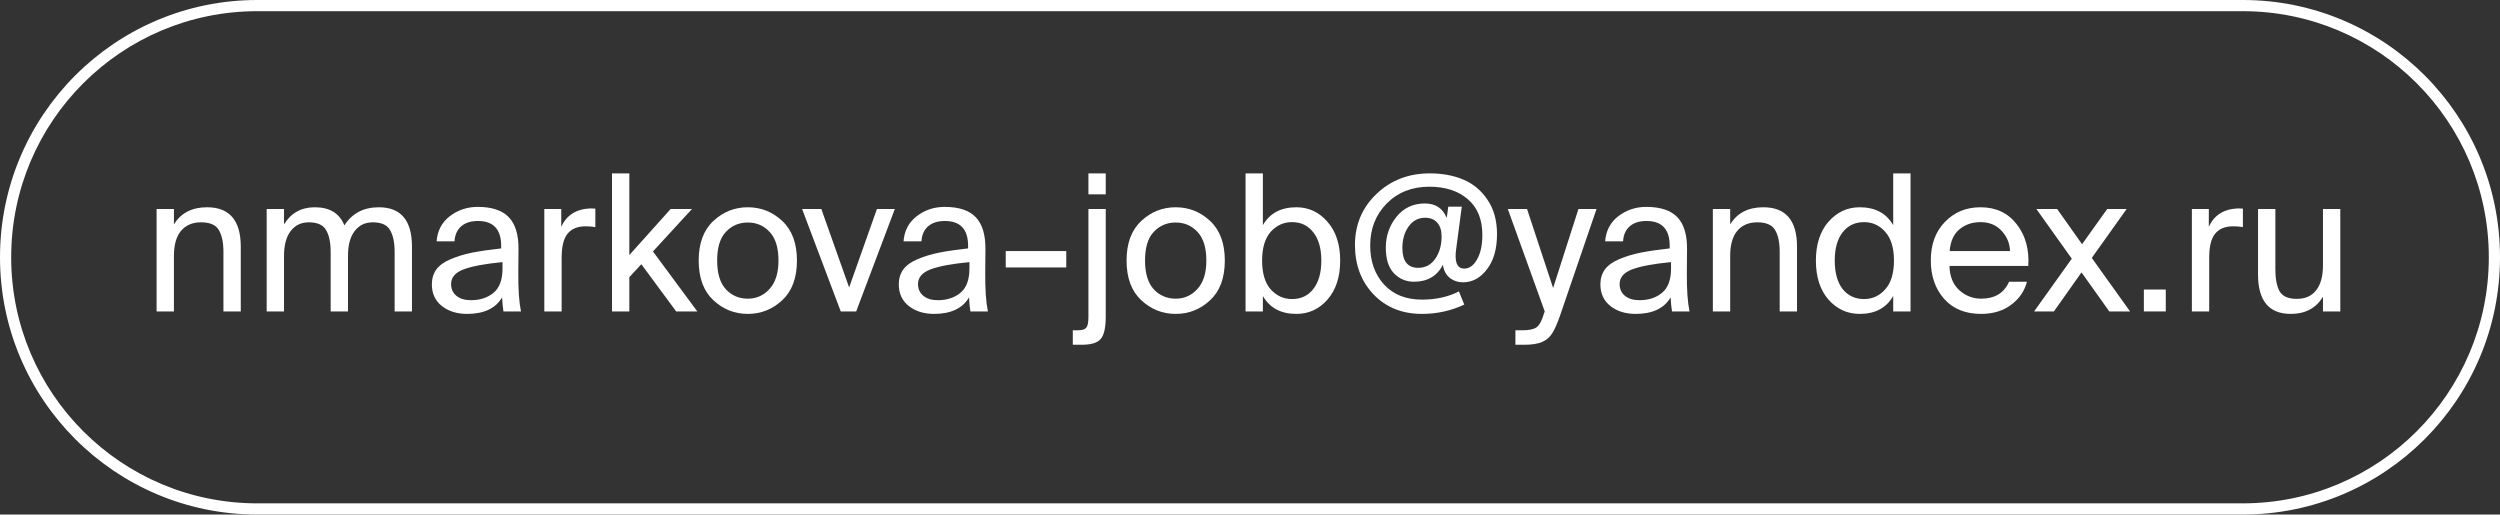
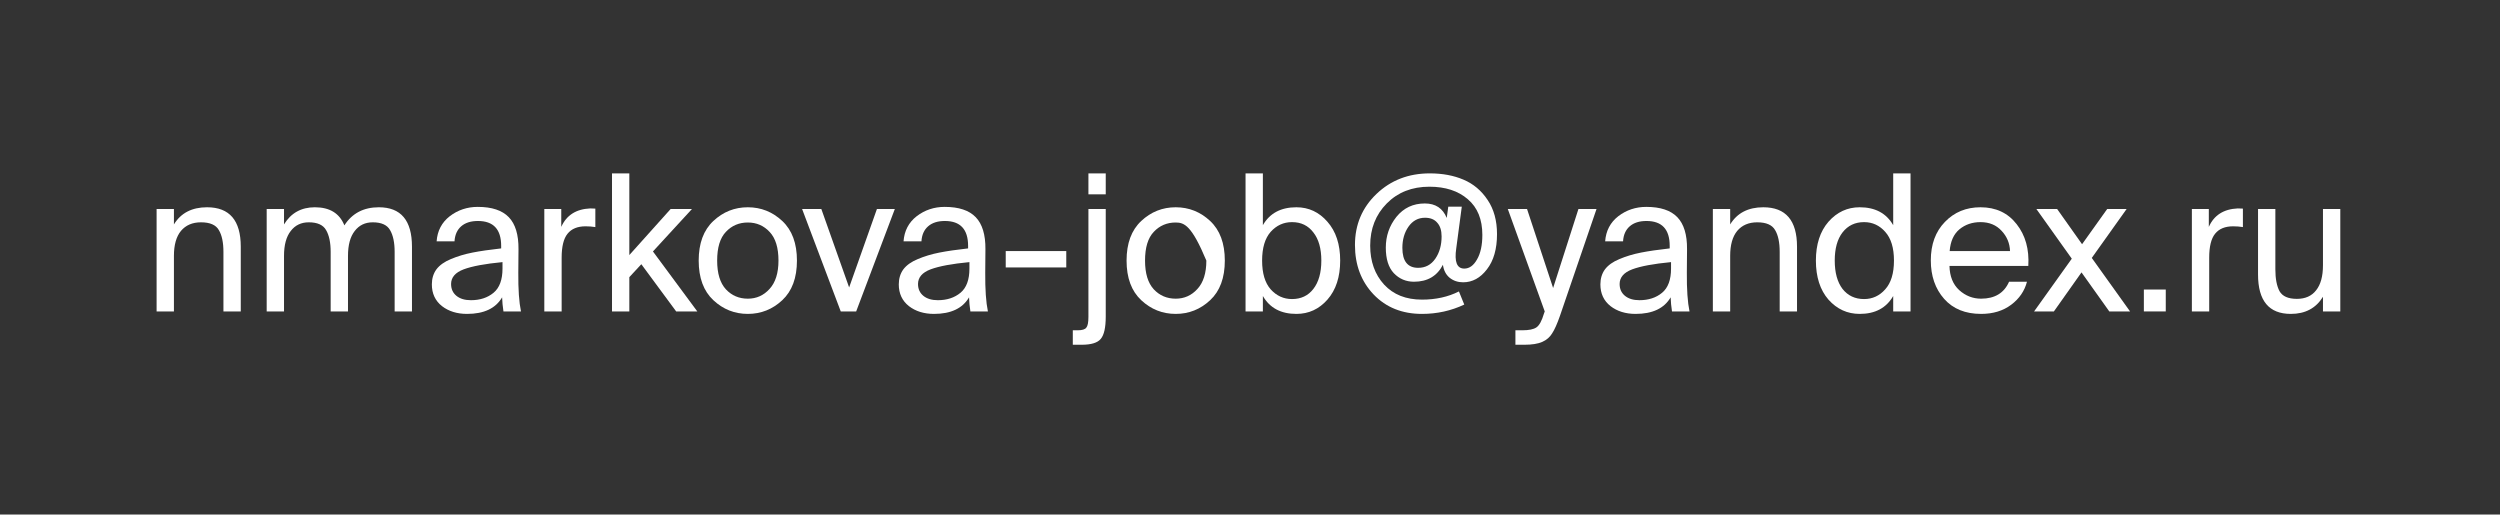
<svg xmlns="http://www.w3.org/2000/svg" width="447" height="92" viewBox="0 0 447 92" fill="none">
  <rect x="0" y="0" width="447" height="92" fill="#333333" stroke="none" />
-   <path fill-rule="evenodd" clip-rule="evenodd" d="M401 2H46C21.7 2 2 21.7 2 46C2 70.3 21.7 90 46 90H401C425.301 90 445 70.3 445 46C445 21.7 425.301 2 401 2ZM46 0C20.595 0 0 20.595 0 46C0 71.405 20.595 92 46 92H401C426.405 92 447 71.405 447 46C447 20.595 426.405 0 401 0H46Z" fill="white" />
  <path d="M31.098 37.367V40.124C32.347 38.082 34.321 37.06 37.022 37.06C41.04 37.06 43.049 39.41 43.049 44.108V55.684H39.95V45.027C39.95 43.348 39.678 42.054 39.133 41.146C38.611 40.215 37.544 39.75 35.933 39.75C34.412 39.75 33.221 40.261 32.358 41.282C31.518 42.303 31.098 43.79 31.098 45.742V55.684H28V37.367H31.098Z" fill="white" />
  <path d="M50.782 45.742V55.684H47.683V37.367H50.782V40.124C52.03 38.082 53.868 37.06 56.297 37.06C58.953 37.06 60.712 38.138 61.574 40.295C62.959 38.138 65.013 37.06 67.737 37.06C71.686 37.06 73.661 39.41 73.661 44.108V55.684H70.562V45.027C70.562 43.37 70.29 42.077 69.745 41.146C69.223 40.215 68.191 39.75 66.647 39.75C65.285 39.75 64.207 40.272 63.413 41.316C62.618 42.337 62.221 43.813 62.221 45.742V55.684H59.123V45.027C59.123 43.37 58.85 42.077 58.306 41.146C57.784 40.215 56.751 39.75 55.208 39.75C53.846 39.75 52.767 40.272 51.973 41.316C51.179 42.337 50.782 43.813 50.782 45.742Z" fill="white" />
  <path d="M89.847 48.023V46.866C86.737 47.161 84.422 47.592 82.901 48.16C81.403 48.727 80.654 49.601 80.654 50.781C80.654 51.666 80.972 52.37 81.608 52.892C82.243 53.414 83.106 53.675 84.195 53.675C85.829 53.675 87.18 53.232 88.247 52.347C89.314 51.462 89.847 50.021 89.847 48.023ZM83.514 56.126C81.721 56.126 80.223 55.661 79.02 54.73C77.817 53.777 77.216 52.483 77.216 50.849C77.216 49.805 77.488 48.908 78.033 48.16C78.6 47.41 79.463 46.798 80.62 46.321C81.801 45.822 83.083 45.436 84.468 45.163C85.852 44.891 87.566 44.641 89.609 44.414V43.972C89.609 40.998 88.224 39.512 85.455 39.512C84.184 39.512 83.185 39.829 82.459 40.465C81.733 41.1 81.335 41.997 81.267 43.155H78.067C78.203 41.271 78.986 39.773 80.416 38.66C81.869 37.548 83.537 36.992 85.421 36.992C87.94 36.992 89.79 37.605 90.971 38.831C92.151 40.056 92.73 41.963 92.707 44.551L92.673 48.772C92.65 51.746 92.809 54.05 93.15 55.684H90.017C89.881 54.799 89.802 53.959 89.779 53.164C88.621 55.139 86.533 56.126 83.514 56.126Z" fill="white" />
  <path d="M106.448 37.299V40.601C105.881 40.51 105.302 40.465 104.712 40.465C103.259 40.465 102.181 40.908 101.477 41.793C100.774 42.655 100.422 44.085 100.422 46.083V55.684H97.323V37.367H100.354V40.567C101.284 38.479 103.009 37.378 105.529 37.265C105.892 37.265 106.198 37.276 106.448 37.299Z" fill="white" />
  <path d="M109.426 31H112.524V45.606L119.912 37.367H123.726L116.746 44.959L124.679 55.684H120.9L114.669 47.24L112.524 49.555V55.684H109.426V31Z" fill="white" />
  <path d="M128.228 46.593C128.228 48.886 128.75 50.599 129.794 51.734C130.838 52.847 132.143 53.403 133.709 53.403C135.253 53.403 136.546 52.824 137.591 51.666C138.657 50.509 139.191 48.818 139.191 46.593C139.191 44.301 138.669 42.599 137.625 41.486C136.58 40.352 135.275 39.784 133.709 39.784C132.143 39.784 130.838 40.34 129.794 41.452C128.75 42.542 128.228 44.255 128.228 46.593ZM127.547 39.512C129.294 37.877 131.349 37.06 133.709 37.06C136.07 37.06 138.124 37.877 139.872 39.512C141.619 41.146 142.493 43.507 142.493 46.593C142.493 49.68 141.619 52.041 139.872 53.675C138.124 55.309 136.07 56.126 133.709 56.126C131.349 56.126 129.294 55.309 127.547 53.675C125.799 52.041 124.925 49.68 124.925 46.593C124.925 43.507 125.799 41.146 127.547 39.512Z" fill="white" />
  <path d="M146.854 37.367L151.825 51.394L156.795 37.367H159.996L153.084 55.684H150.327L143.415 37.367H146.854Z" fill="white" />
  <path d="M173.334 48.023V46.866C170.225 47.161 167.91 47.592 166.389 48.16C164.891 48.727 164.142 49.601 164.142 50.781C164.142 51.666 164.46 52.37 165.095 52.892C165.731 53.414 166.593 53.675 167.683 53.675C169.317 53.675 170.667 53.232 171.734 52.347C172.801 51.462 173.334 50.021 173.334 48.023ZM167.002 56.126C165.209 56.126 163.711 55.661 162.508 54.73C161.305 53.777 160.703 52.483 160.703 50.849C160.703 49.805 160.976 48.908 161.52 48.16C162.088 47.41 162.95 46.798 164.108 46.321C165.288 45.822 166.57 45.436 167.955 45.163C169.34 44.891 171.053 44.641 173.096 44.414V43.972C173.096 40.998 171.712 39.512 168.942 39.512C167.671 39.512 166.673 39.829 165.946 40.465C165.22 41.1 164.823 41.997 164.755 43.155H161.554C161.69 41.271 162.474 39.773 163.904 38.66C165.356 37.548 167.024 36.992 168.908 36.992C171.428 36.992 173.278 37.605 174.458 38.831C175.638 40.056 176.217 41.963 176.194 44.551L176.16 48.772C176.138 51.746 176.296 54.05 176.637 55.684H173.505C173.368 54.799 173.289 53.959 173.266 53.164C172.109 55.139 170.021 56.126 167.002 56.126Z" fill="white" />
  <path d="M190.65 47.819H179.824V44.891H190.65V47.819Z" fill="white" />
  <path d="M194.609 56.671V37.367H197.707V56.603C197.707 58.555 197.412 59.883 196.822 60.587C196.255 61.29 195.108 61.642 193.383 61.642H191.817V59.054H192.702C193.497 59.054 194.008 58.895 194.235 58.578C194.484 58.283 194.609 57.647 194.609 56.671ZM194.609 31H197.707V34.745H194.609V31Z" fill="white" />
-   <path d="M204.733 46.593C204.733 48.886 205.255 50.599 206.299 51.734C207.343 52.847 208.648 53.403 210.214 53.403C211.758 53.403 213.052 52.824 214.096 51.666C215.162 50.509 215.696 48.818 215.696 46.593C215.696 44.301 215.174 42.599 214.13 41.486C213.086 40.352 211.781 39.784 210.214 39.784C208.648 39.784 207.343 40.34 206.299 41.452C205.255 42.542 204.733 44.255 204.733 46.593ZM204.052 39.512C205.8 37.877 207.854 37.06 210.214 37.06C212.575 37.06 214.629 37.877 216.377 39.512C218.125 41.146 218.998 43.507 218.998 46.593C218.998 49.68 218.125 52.041 216.377 53.675C214.629 55.309 212.575 56.126 210.214 56.126C207.854 56.126 205.8 55.309 204.052 53.675C202.304 52.041 201.43 49.68 201.43 46.593C201.43 43.507 202.304 41.146 204.052 39.512Z" fill="white" />
+   <path d="M204.733 46.593C204.733 48.886 205.255 50.599 206.299 51.734C207.343 52.847 208.648 53.403 210.214 53.403C211.758 53.403 213.052 52.824 214.096 51.666C215.162 50.509 215.696 48.818 215.696 46.593C213.086 40.352 211.781 39.784 210.214 39.784C208.648 39.784 207.343 40.34 206.299 41.452C205.255 42.542 204.733 44.255 204.733 46.593ZM204.052 39.512C205.8 37.877 207.854 37.06 210.214 37.06C212.575 37.06 214.629 37.877 216.377 39.512C218.125 41.146 218.998 43.507 218.998 46.593C218.998 49.68 218.125 52.041 216.377 53.675C214.629 55.309 212.575 56.126 210.214 56.126C207.854 56.126 205.8 55.309 204.052 53.675C202.304 52.041 201.43 49.68 201.43 46.593C201.43 43.507 202.304 41.146 204.052 39.512Z" fill="white" />
  <path d="M227.198 41.452C226.177 42.61 225.666 44.324 225.666 46.593C225.666 48.863 226.177 50.577 227.198 51.734C228.242 52.892 229.513 53.471 231.012 53.471C232.623 53.471 233.894 52.869 234.825 51.666C235.778 50.441 236.255 48.75 236.255 46.593C236.255 44.437 235.778 42.757 234.825 41.554C233.894 40.329 232.623 39.716 231.012 39.716C229.513 39.716 228.242 40.295 227.198 41.452ZM222.704 31H225.802V40.261C227.028 38.127 229.026 37.06 231.795 37.06C233.996 37.06 235.846 37.923 237.344 39.648C238.865 41.373 239.625 43.688 239.625 46.593C239.625 49.521 238.865 51.848 237.344 53.573C235.846 55.275 233.996 56.126 231.795 56.126C229.026 56.126 227.028 55.06 225.802 52.926V55.684H222.704V31Z" fill="white" />
  <path d="M261.605 50.475C260.675 50.475 259.869 50.202 259.188 49.658C258.53 49.113 258.133 48.341 257.996 47.342C256.952 49.362 255.227 50.373 252.821 50.373C251.391 50.373 250.188 49.862 249.212 48.84C248.259 47.819 247.782 46.298 247.782 44.278C247.782 42.19 248.418 40.352 249.689 38.763C250.983 37.174 252.674 36.379 254.762 36.379C256.669 36.379 257.974 37.242 258.677 38.967L258.95 36.958H261.367L260.38 44.38C260.017 46.809 260.493 48.023 261.81 48.023C262.718 48.023 263.478 47.479 264.091 46.389C264.726 45.3 265.044 43.836 265.044 41.997C265.044 39.228 264.182 37.106 262.457 35.63C260.732 34.132 258.439 33.383 255.579 33.383C252.47 33.383 249.927 34.382 247.953 36.379C245.978 38.377 244.991 40.885 244.991 43.904C244.991 46.741 245.819 49.067 247.476 50.883C249.133 52.676 251.391 53.573 254.251 53.573C256.725 53.573 258.927 53.085 260.856 52.109L261.81 54.458C259.449 55.57 256.93 56.126 254.251 56.126C250.71 56.126 247.828 54.969 245.603 52.654C243.379 50.316 242.267 47.365 242.267 43.801C242.267 40.17 243.549 37.128 246.114 34.677C248.679 32.226 251.857 31 255.647 31C257.917 31 259.926 31.375 261.673 32.123C263.444 32.873 264.885 34.087 265.997 35.767C267.11 37.423 267.666 39.455 267.666 41.861C267.666 44.517 267.064 46.616 265.861 48.16C264.681 49.703 263.262 50.475 261.605 50.475ZM254.796 38.933C253.57 38.933 252.583 39.466 251.834 40.533C251.108 41.577 250.744 42.837 250.744 44.312C250.744 46.696 251.686 47.887 253.57 47.887C254.864 47.887 255.886 47.342 256.635 46.253C257.384 45.163 257.758 43.836 257.758 42.269C257.758 41.203 257.497 40.386 256.975 39.818C256.476 39.228 255.749 38.933 254.796 38.933Z" fill="white" />
  <path d="M282.225 37.367H285.46L278.923 56.467C278.423 57.897 277.958 58.941 277.527 59.599C277.118 60.28 276.528 60.791 275.756 61.131C274.985 61.472 273.918 61.642 272.556 61.642H270.956V59.054H272.215C273.373 59.054 274.201 58.884 274.701 58.544C275.223 58.203 275.677 57.375 276.063 56.058L276.199 55.684L269.594 37.367H273.033L277.697 51.496L282.225 37.367Z" fill="white" />
  <path d="M298.782 48.023V46.866C295.672 47.161 293.357 47.592 291.836 48.16C290.338 48.727 289.589 49.601 289.589 50.781C289.589 51.666 289.907 52.37 290.542 52.892C291.178 53.414 292.04 53.675 293.13 53.675C294.764 53.675 296.115 53.232 297.181 52.347C298.248 51.462 298.782 50.021 298.782 48.023ZM292.449 56.126C290.656 56.126 289.158 55.661 287.955 54.73C286.752 53.777 286.15 52.483 286.15 50.849C286.15 49.805 286.423 48.908 286.967 48.16C287.535 47.41 288.397 46.798 289.555 46.321C290.735 45.822 292.018 45.436 293.402 45.163C294.787 44.891 296.501 44.641 298.543 44.414V43.972C298.543 40.998 297.159 39.512 294.39 39.512C293.119 39.512 292.12 39.829 291.394 40.465C290.667 41.1 290.27 41.997 290.202 43.155H287.001C287.138 41.271 287.921 39.773 289.351 38.66C290.803 37.548 292.472 36.992 294.356 36.992C296.875 36.992 298.725 37.605 299.905 38.831C301.085 40.056 301.664 41.963 301.642 44.551L301.608 48.772C301.585 51.746 301.744 54.05 302.084 55.684H298.952C298.816 54.799 298.736 53.959 298.714 53.164C297.556 55.139 295.468 56.126 292.449 56.126Z" fill="white" />
  <path d="M309.356 37.367V40.124C310.605 38.082 312.579 37.06 315.28 37.06C319.298 37.06 321.307 39.41 321.307 44.108V55.684H318.208V45.027C318.208 43.348 317.936 42.054 317.391 41.146C316.869 40.215 315.802 39.75 314.191 39.75C312.67 39.75 311.479 40.261 310.616 41.282C309.776 42.303 309.356 43.79 309.356 45.742V55.684H306.258V37.367H309.356Z" fill="white" />
  <path d="M338.505 40.261V31H341.603V55.684H338.505V52.926C337.279 55.06 335.281 56.126 332.512 56.126C330.311 56.126 328.449 55.275 326.929 53.573C325.431 51.848 324.682 49.521 324.682 46.593C324.682 43.688 325.431 41.373 326.929 39.648C328.449 37.923 330.311 37.06 332.512 37.06C335.281 37.06 337.279 38.127 338.505 40.261ZM337.075 51.734C338.119 50.577 338.641 48.863 338.641 46.593C338.641 44.324 338.119 42.61 337.075 41.452C336.053 40.295 334.793 39.716 333.295 39.716C331.684 39.716 330.401 40.329 329.448 41.554C328.517 42.757 328.052 44.437 328.052 46.593C328.052 48.75 328.517 50.441 329.448 51.666C330.401 52.869 331.684 53.471 333.295 53.471C334.793 53.471 336.053 52.892 337.075 51.734Z" fill="white" />
  <path d="M362.661 47.547H348.566C348.611 49.408 349.19 50.849 350.302 51.871C351.437 52.892 352.742 53.403 354.218 53.403C356.669 53.403 358.337 52.393 359.222 50.373H362.423C361.992 52.029 361.05 53.403 359.597 54.492C358.144 55.582 356.351 56.126 354.218 56.126C351.403 56.126 349.201 55.23 347.613 53.437C346.024 51.644 345.229 49.351 345.229 46.559C345.229 43.699 346.069 41.407 347.749 39.682C349.428 37.934 351.551 37.06 354.115 37.06C356.862 37.06 359.018 38.07 360.584 40.09C362.15 42.088 362.843 44.573 362.661 47.547ZM354.115 39.716C352.64 39.716 351.38 40.147 350.336 41.01C349.315 41.872 348.736 43.166 348.6 44.891H359.393C359.347 43.507 358.848 42.303 357.895 41.282C356.941 40.238 355.682 39.716 354.115 39.716Z" fill="white" />
  <path d="M380.241 37.367L374.01 46.117L380.853 55.684H377.142L372.172 48.704L367.235 55.684H363.694L370.435 46.253L364.103 37.367H367.814L372.274 43.665L376.768 37.367H380.241Z" fill="white" />
  <path d="M387.238 55.684H383.323V51.768H387.238V55.684Z" fill="white" />
  <path d="M401.031 37.299V40.601C400.464 40.51 399.885 40.465 399.295 40.465C397.842 40.465 396.764 40.908 396.06 41.793C395.357 42.655 395.005 44.085 395.005 46.083V55.684H391.907V37.367H394.937V40.567C395.867 38.479 397.592 37.378 400.112 37.265C400.475 37.265 400.781 37.276 401.031 37.299Z" fill="white" />
  <path d="M415.347 55.684V53.062C414.098 55.105 412.18 56.126 409.593 56.126C405.689 56.126 403.737 53.777 403.737 49.079V37.367H406.835V48.16C406.835 49.839 407.085 51.144 407.584 52.075C408.106 52.983 409.139 53.437 410.682 53.437C412.18 53.437 413.327 52.926 414.121 51.905C414.938 50.883 415.347 49.397 415.347 47.444V37.367H418.445V55.684H415.347Z" fill="white" />
</svg>